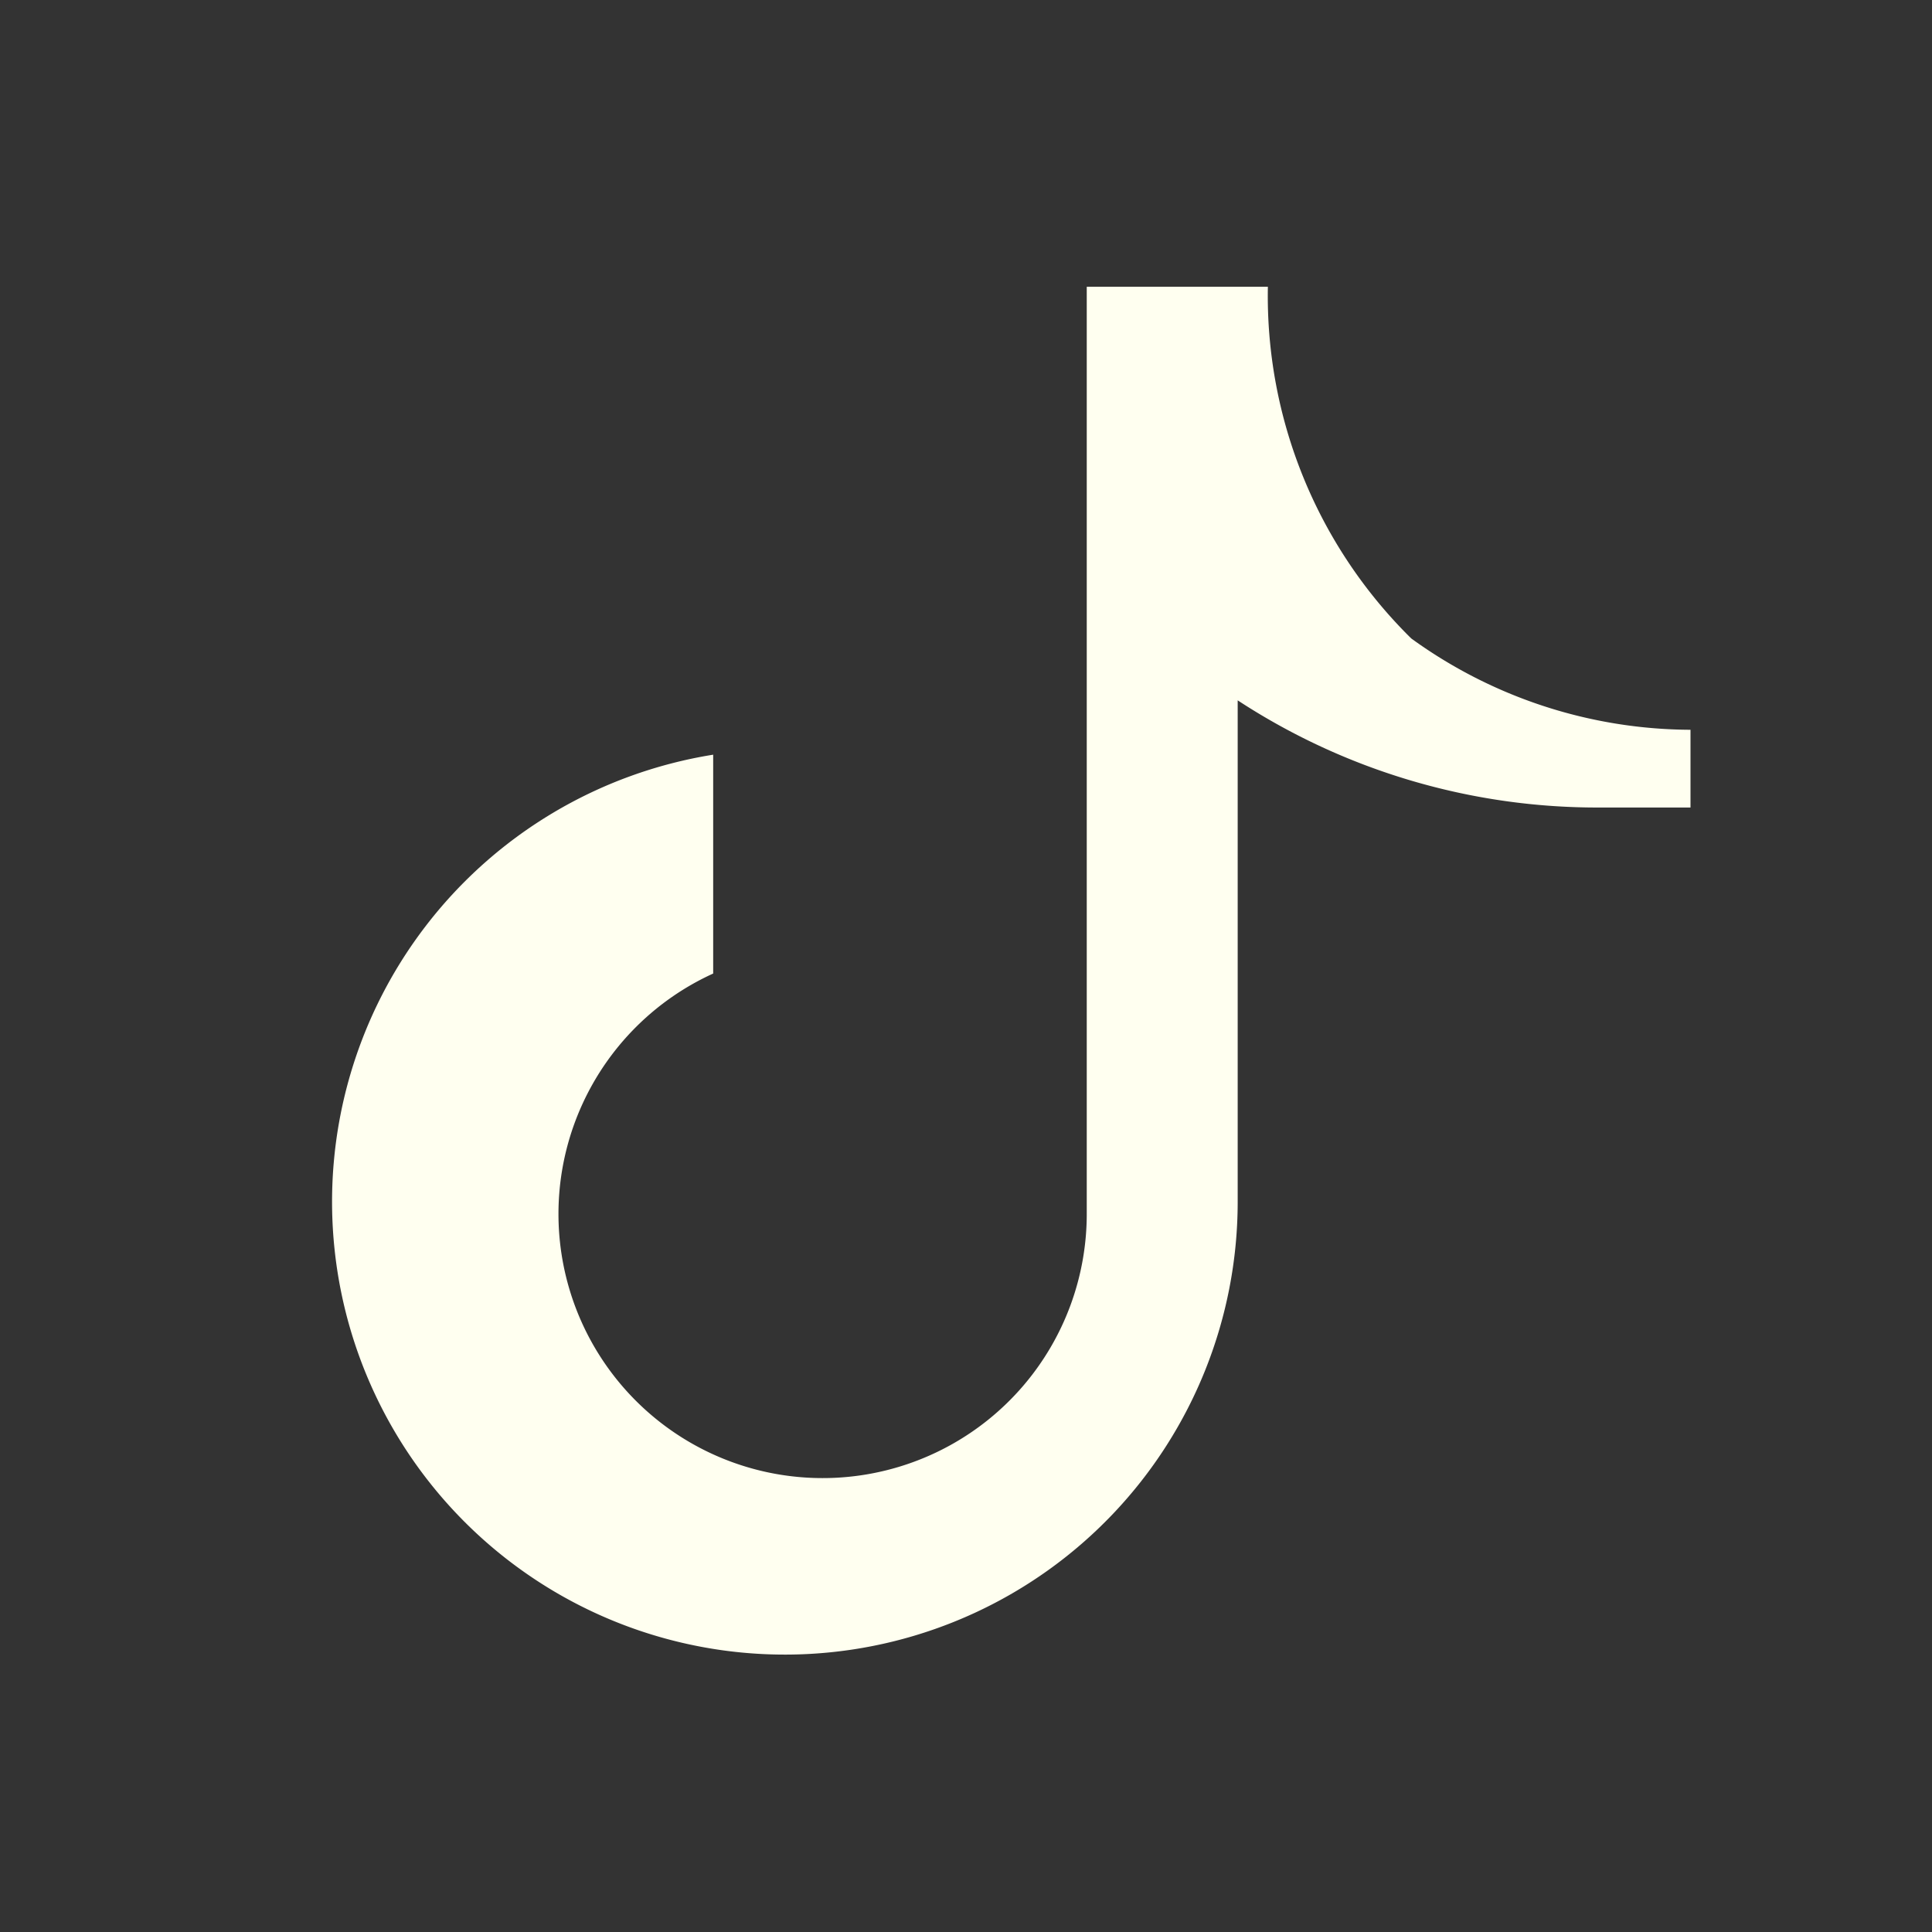
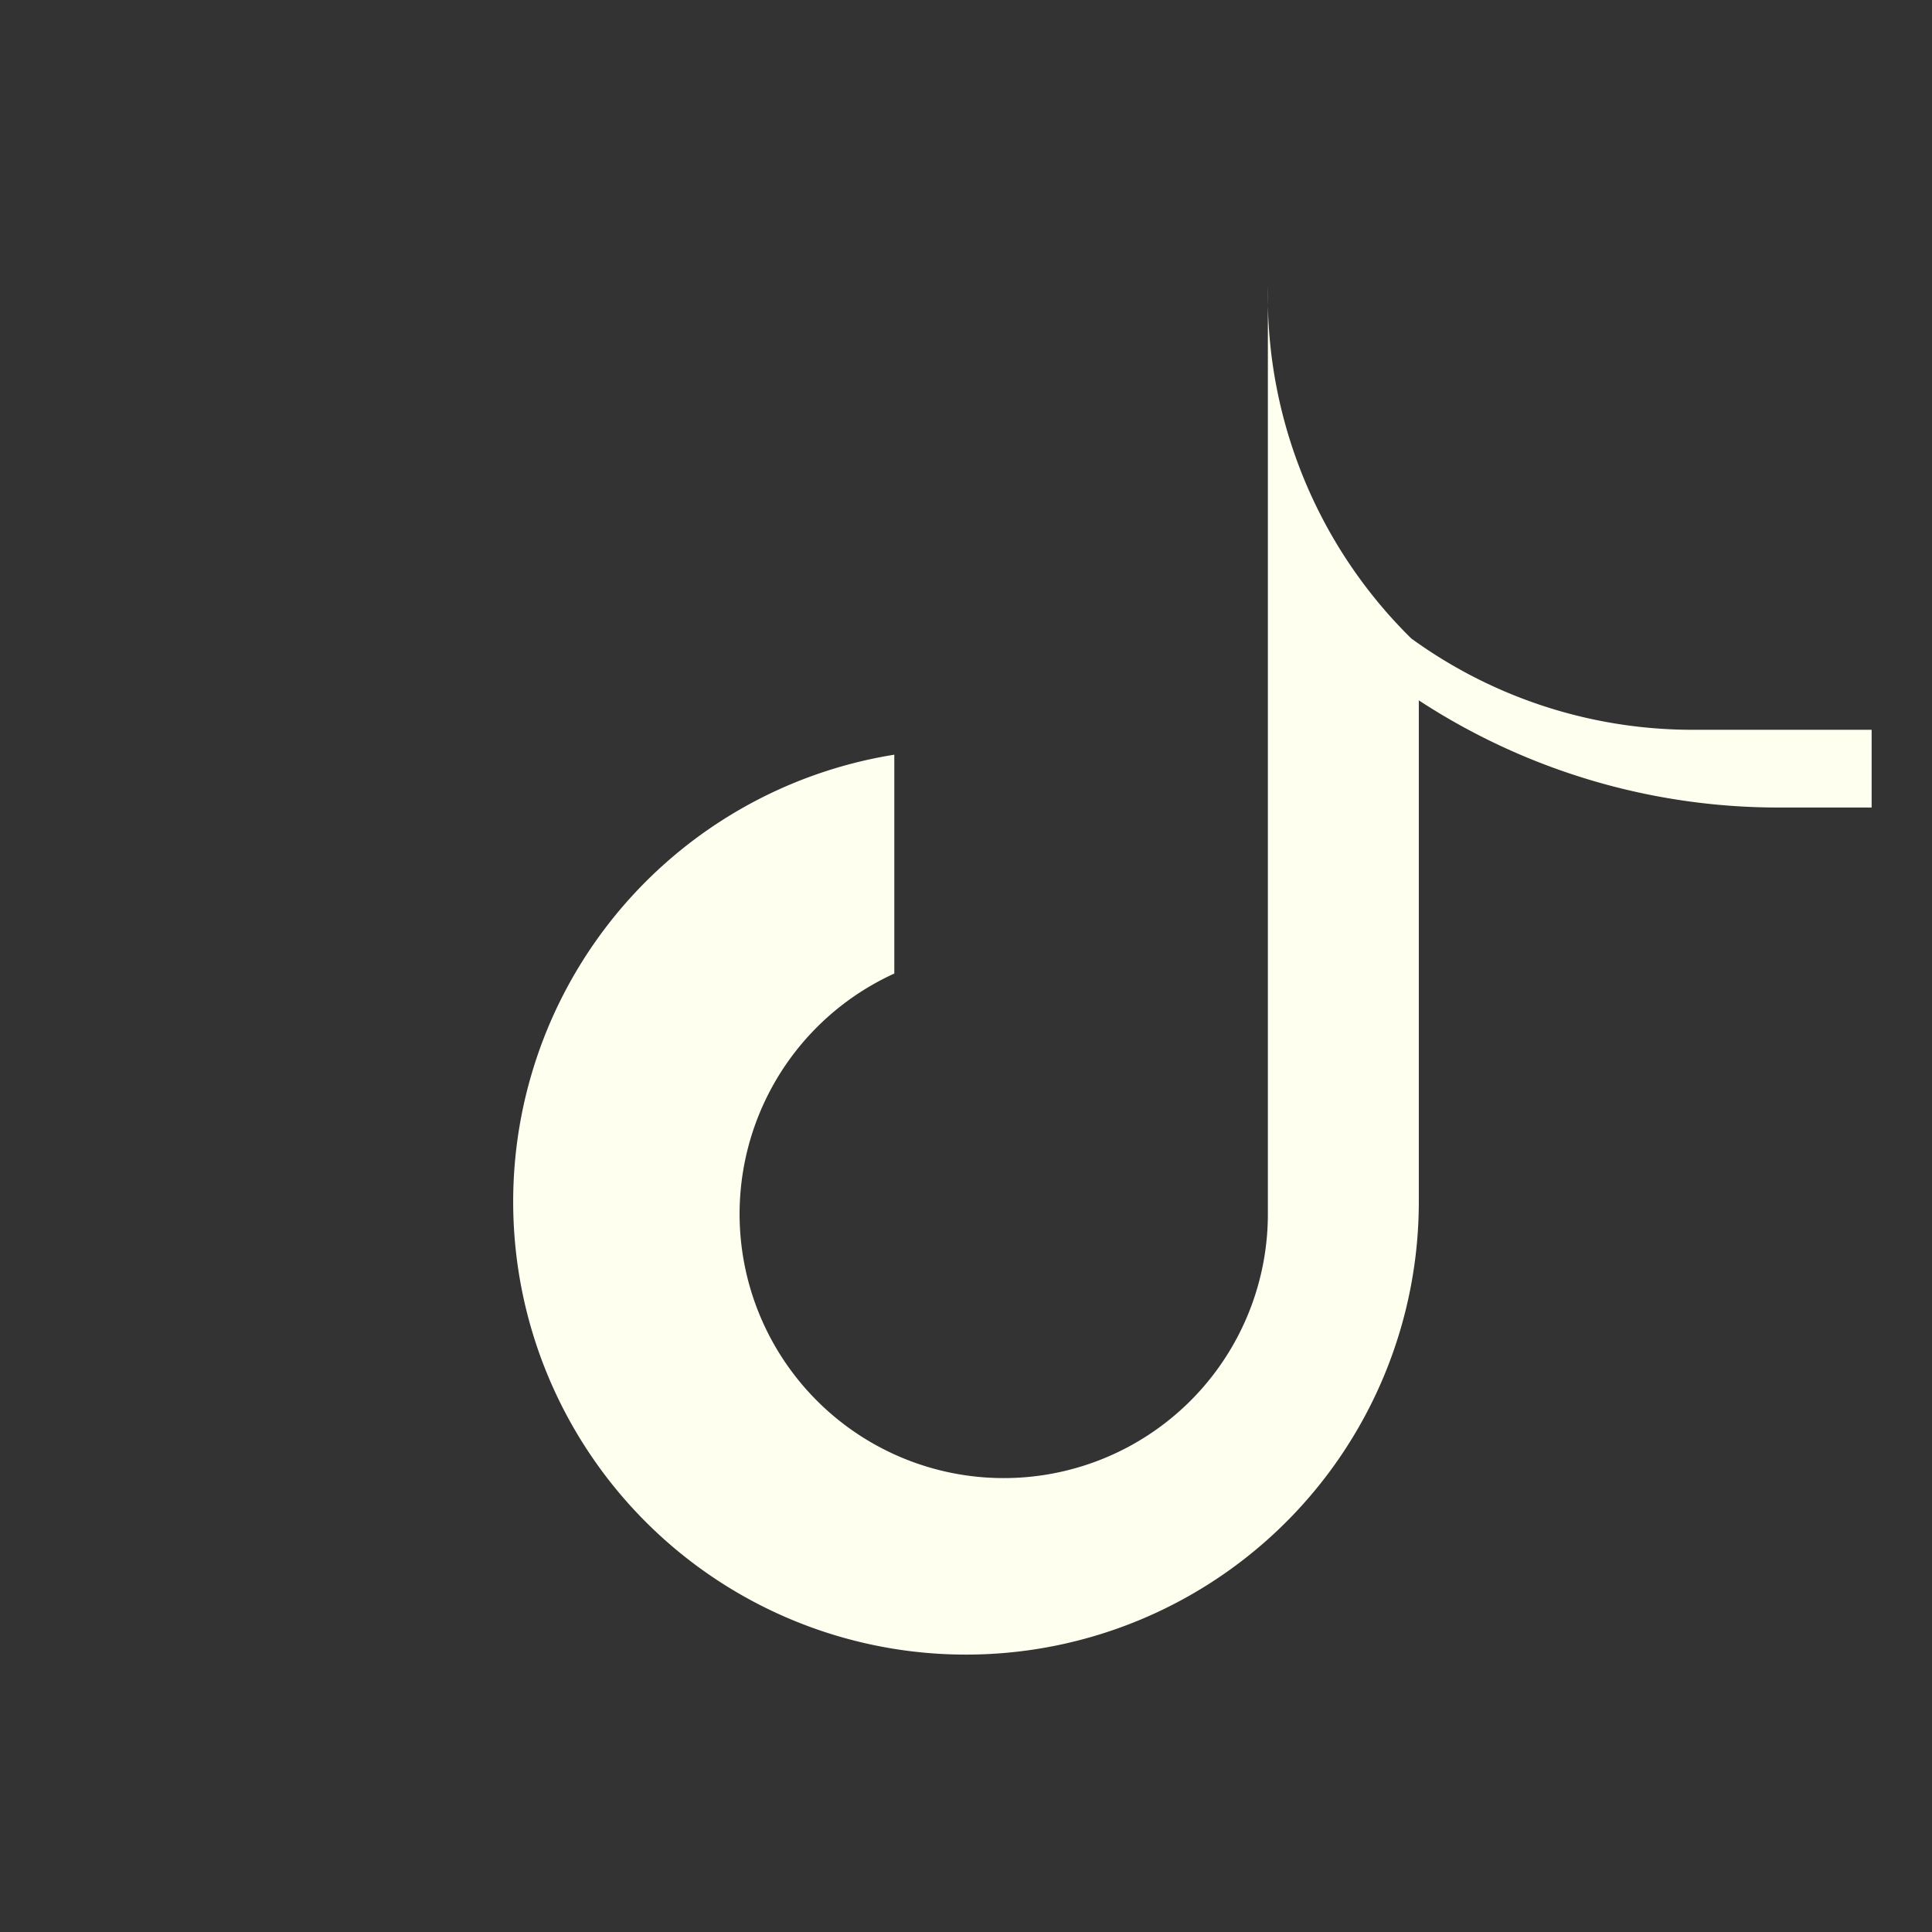
<svg xmlns="http://www.w3.org/2000/svg" viewBox="0 0 256 256" fill="#FFFFF0">
  <rect x="0" y="0" width="256" height="256" fill="#333333" stroke="none" />
-   <path d="M224 96.7a63.4 63.4 0 0 1-37-12.1A63.7 63.7 0 0 1 168 38h-24v122.7a35 35 0 1 1-49.5-31.7V100a60 60 0 1 0 69.5 59.3V92.8a87 87 0 0 0 48 14.2h12V96.7z" />
+   <path d="M224 96.7a63.4 63.4 0 0 1-37-12.1A63.7 63.7 0 0 1 168 38v122.7a35 35 0 1 1-49.5-31.7V100a60 60 0 1 0 69.5 59.3V92.8a87 87 0 0 0 48 14.2h12V96.7z" />
</svg>